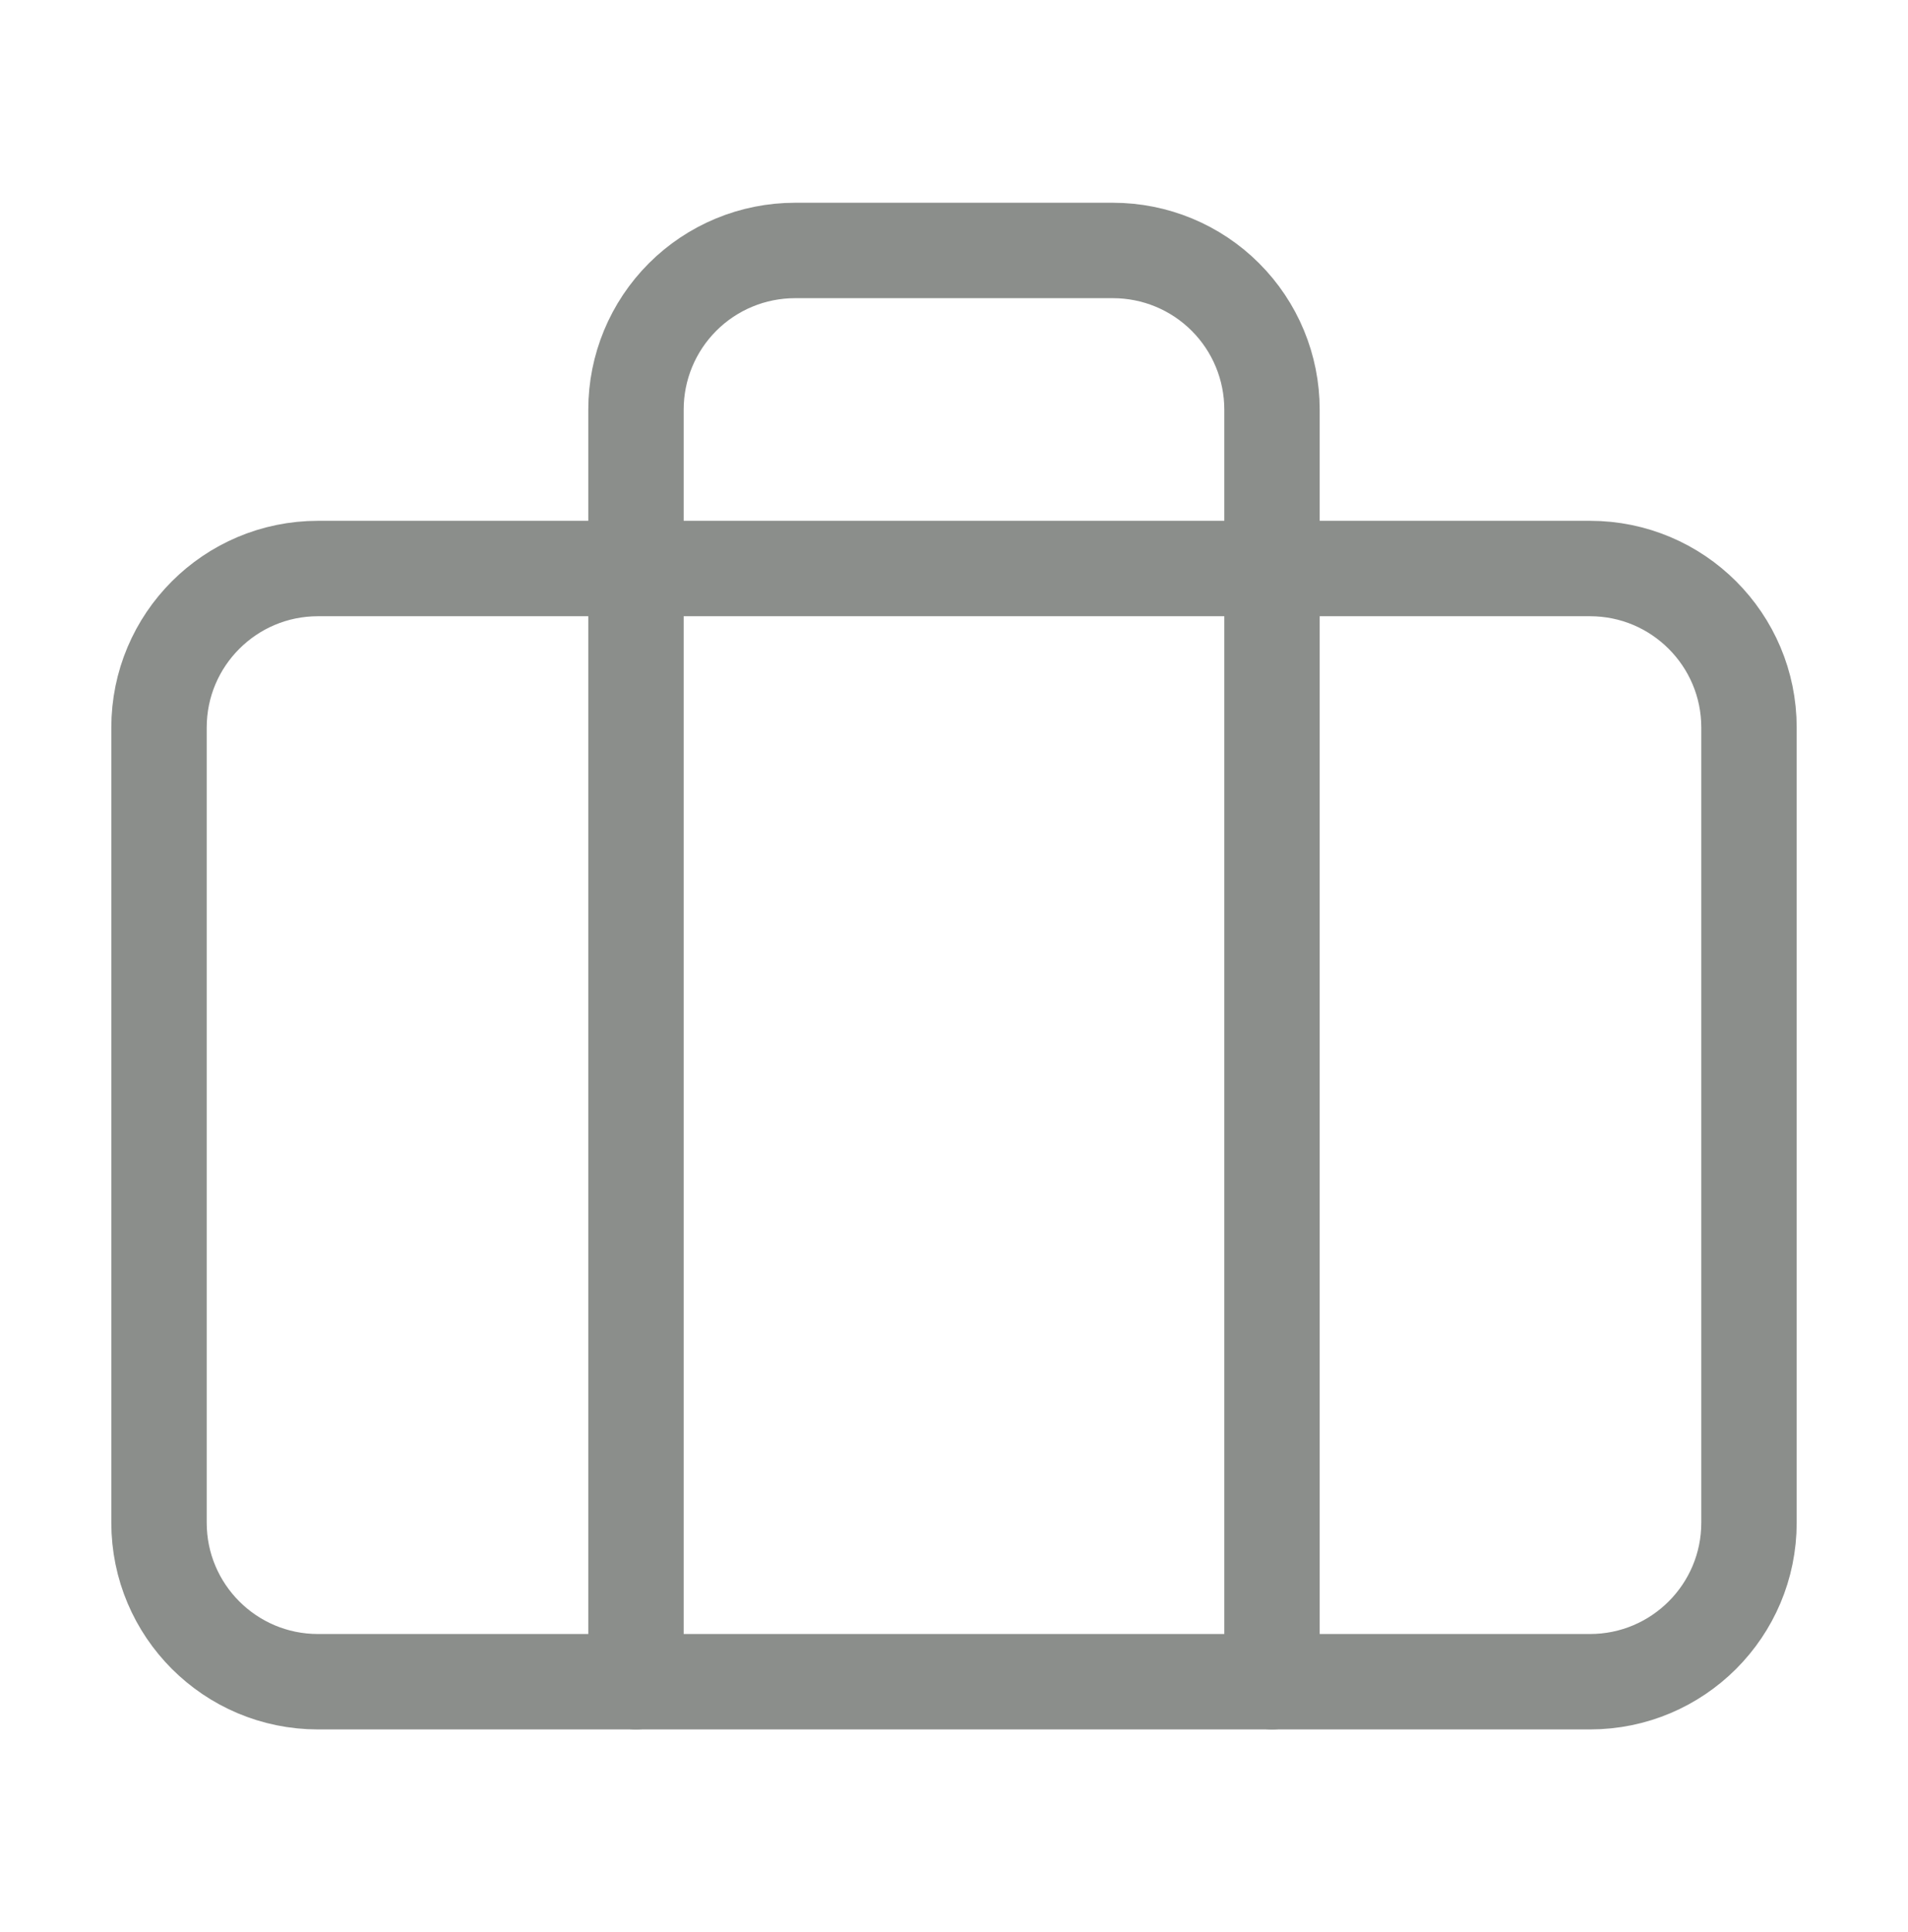
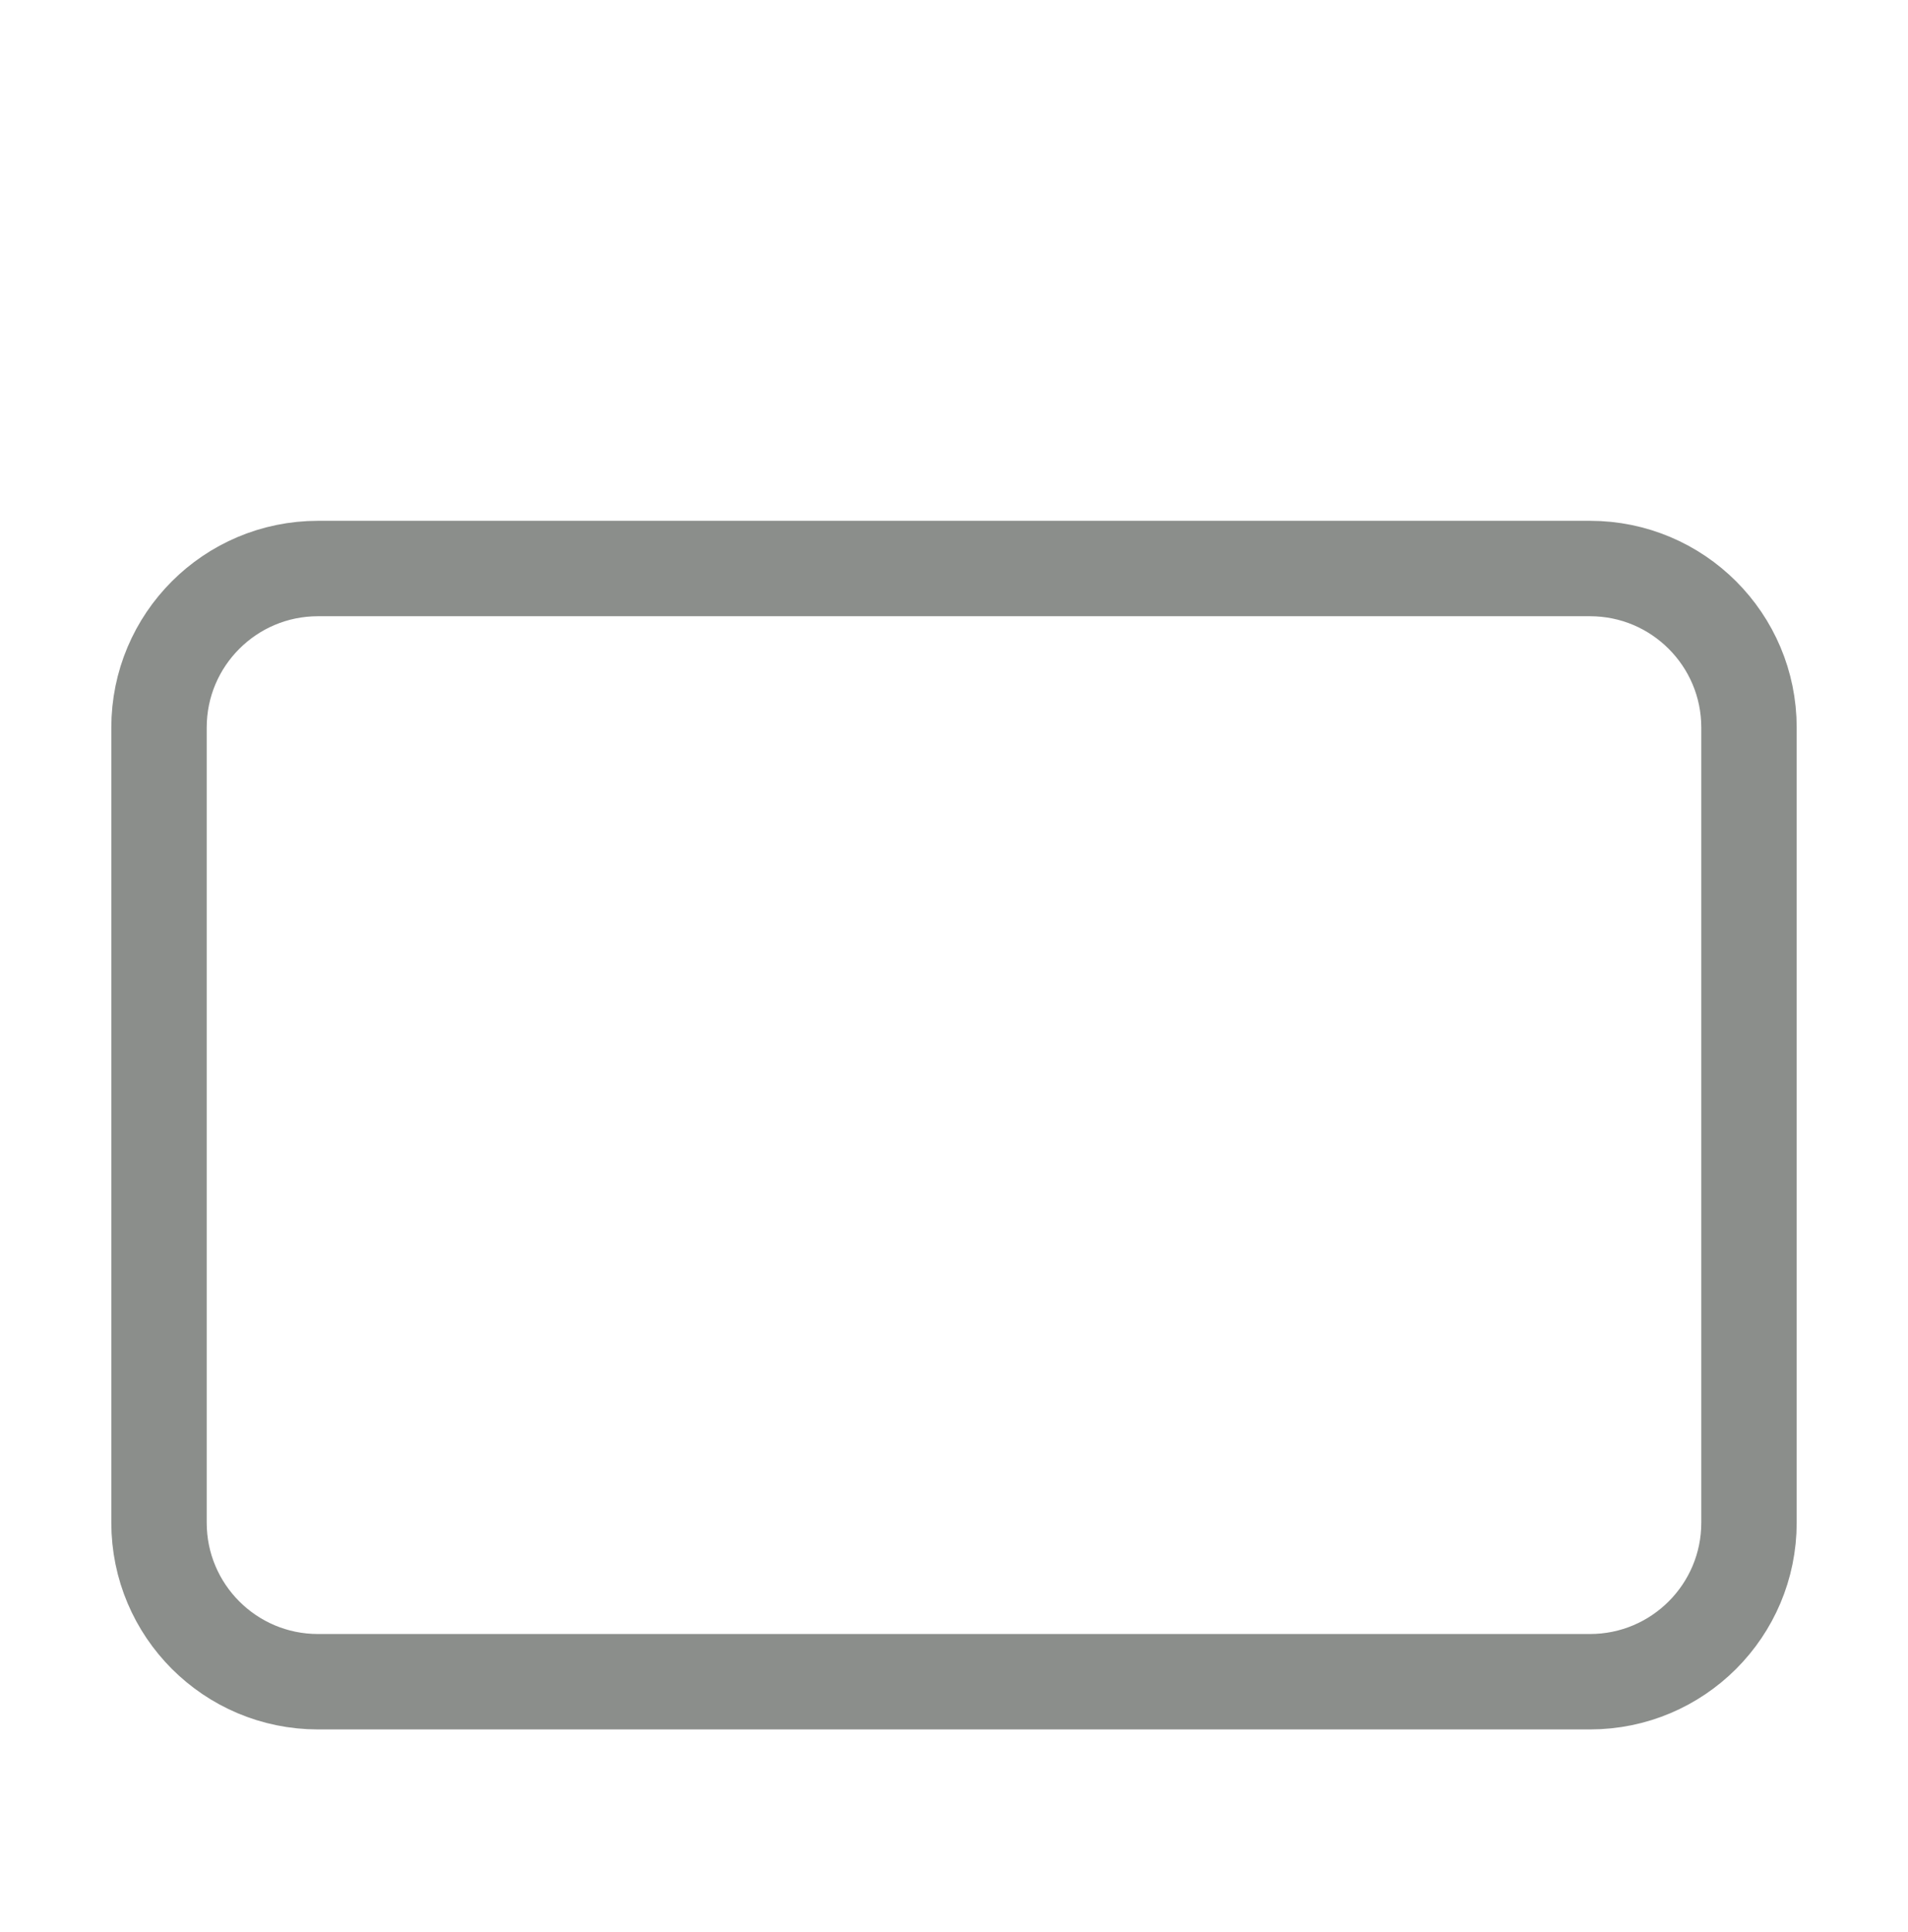
<svg xmlns="http://www.w3.org/2000/svg" width="80" height="81" viewBox="0 0 80 81" fill="none">
-   <path d="M53.333 70.5V17.167C53.333 15.399 52.631 13.703 51.38 12.453C50.13 11.202 48.435 10.5 46.666 10.5H33.333C31.565 10.5 29.869 11.202 28.619 12.453C27.369 13.703 26.666 15.399 26.666 17.167V70.5" stroke="#8B8E8B" stroke-width="4" stroke-linecap="round" stroke-linejoin="round" />
  <path d="M66.666 23.833H13.333C9.651 23.833 6.667 26.818 6.667 30.5V63.833C6.667 67.515 9.651 70.5 13.333 70.5H66.666C70.348 70.5 73.333 67.515 73.333 63.833V30.5C73.333 26.818 70.348 23.833 66.666 23.833Z" stroke="#8B8E8B" stroke-width="4" stroke-linecap="round" stroke-linejoin="round" />
</svg>